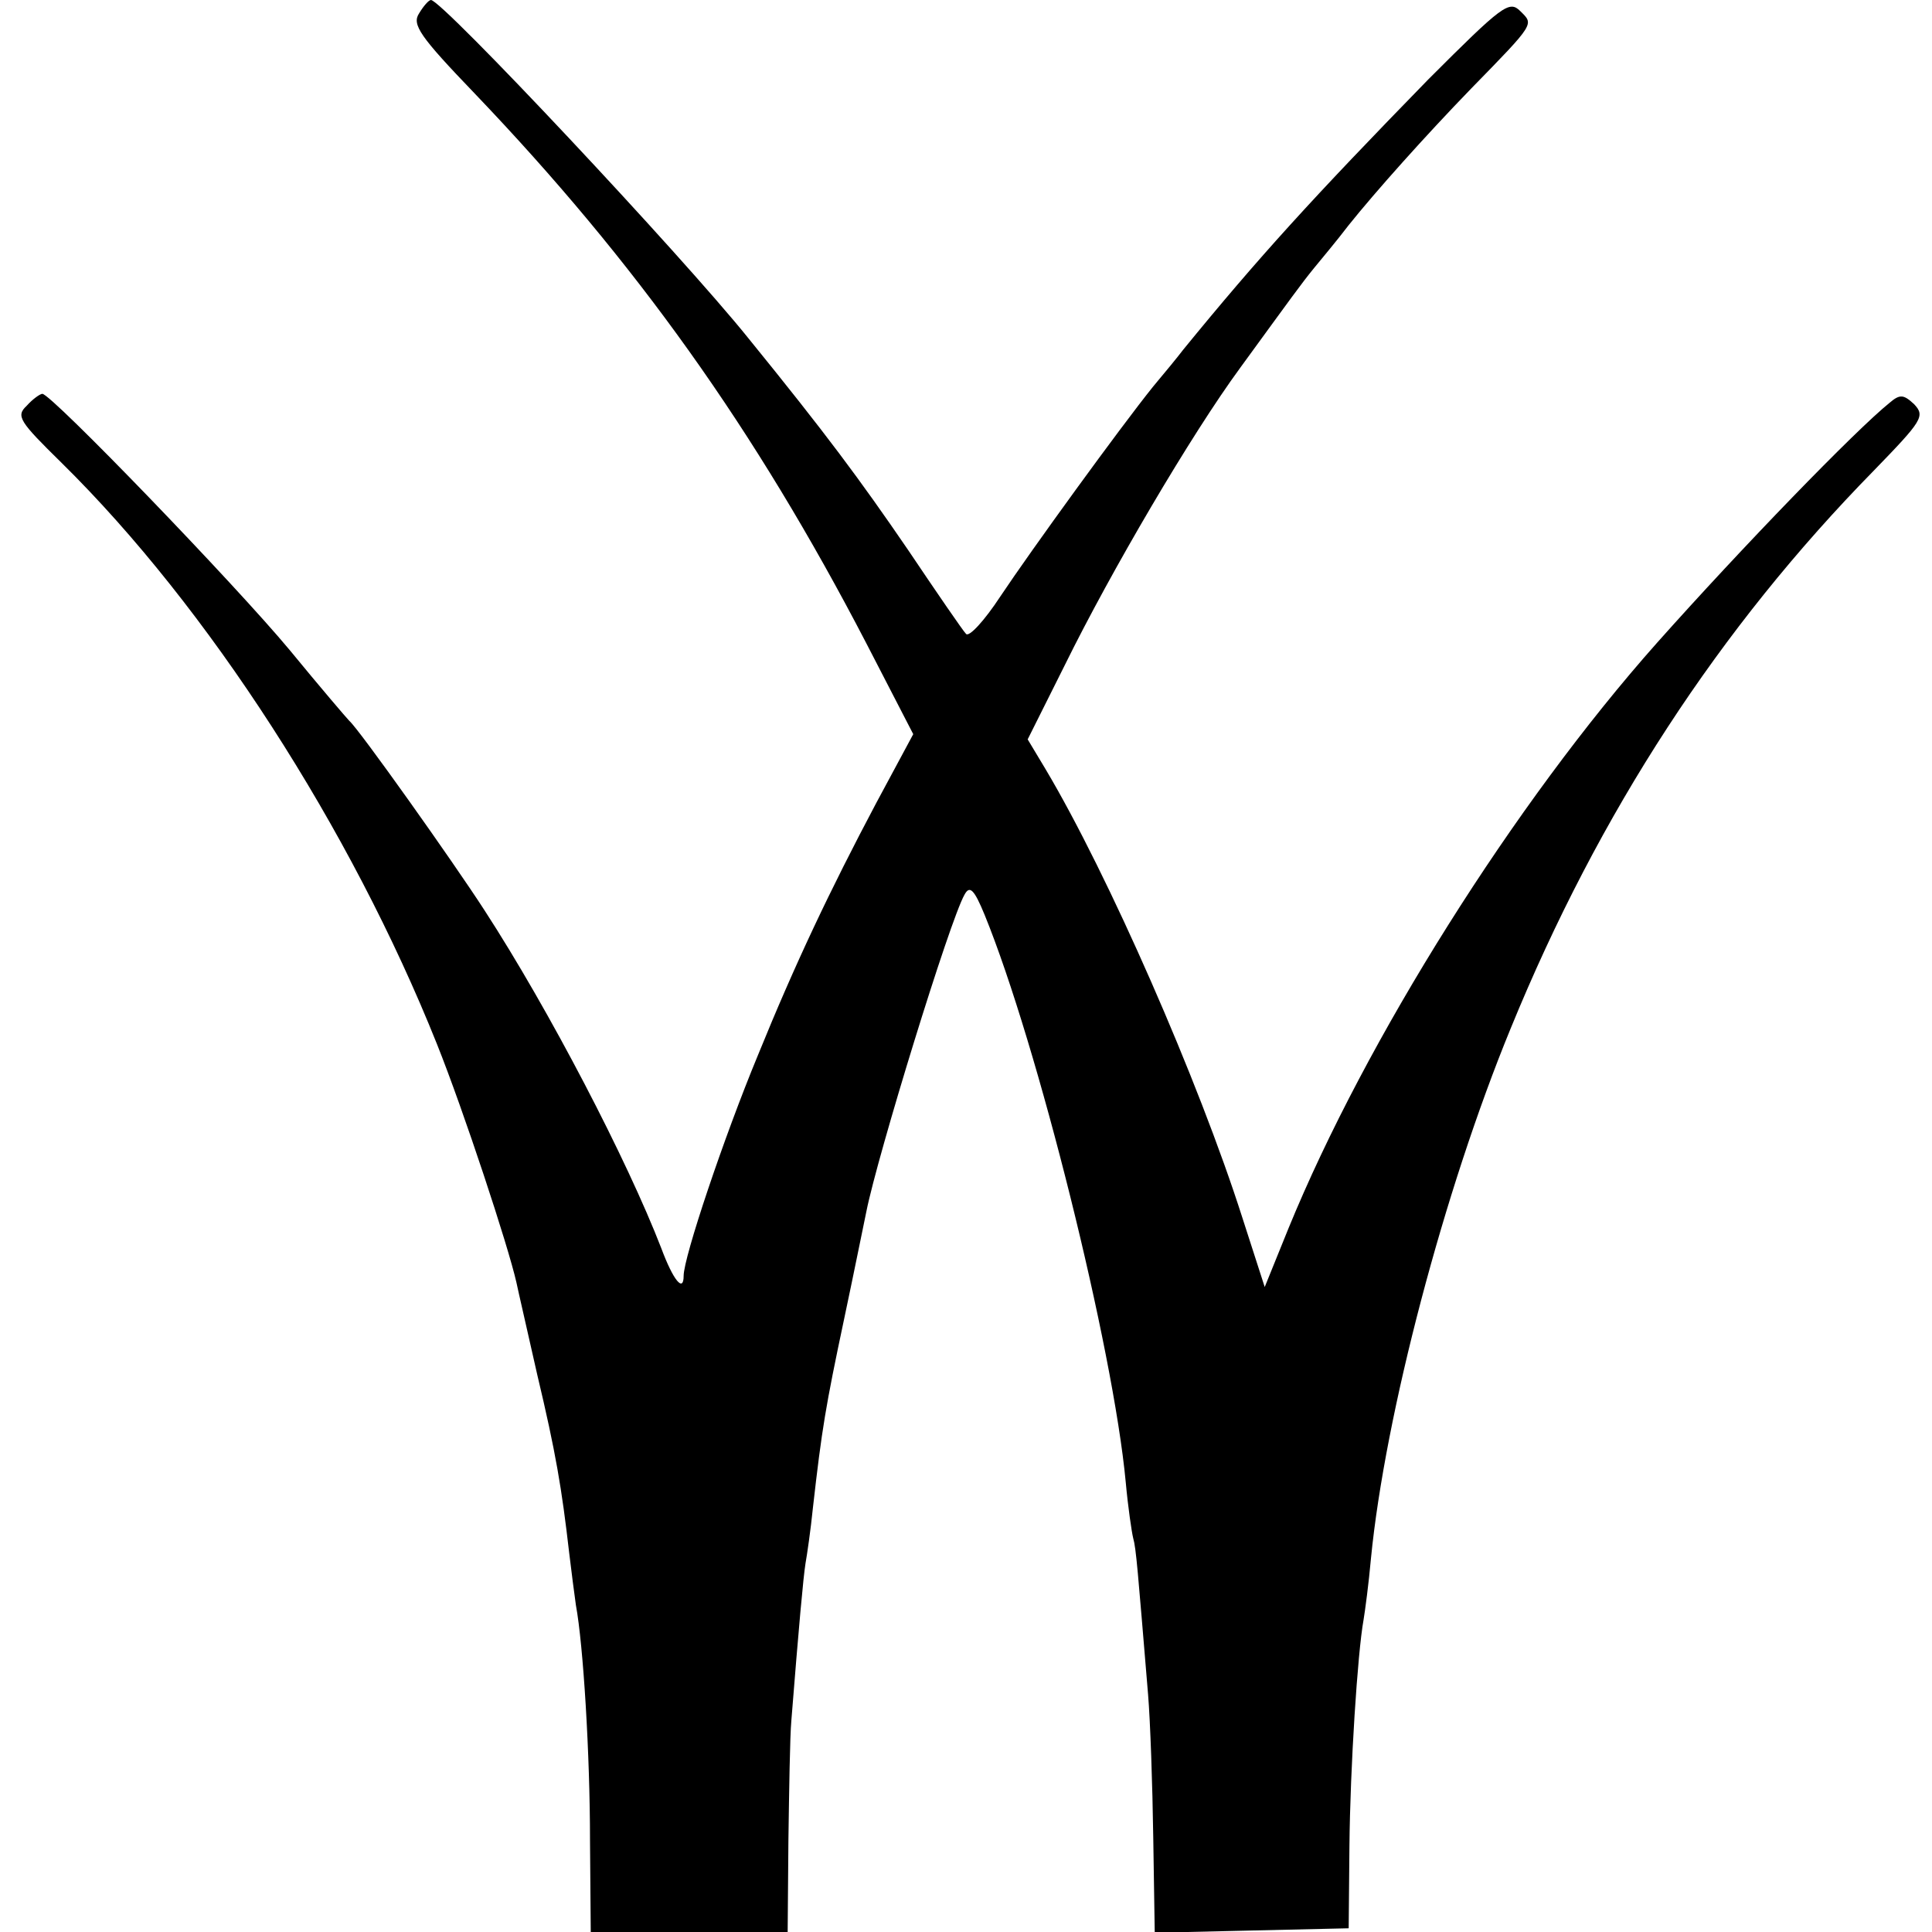
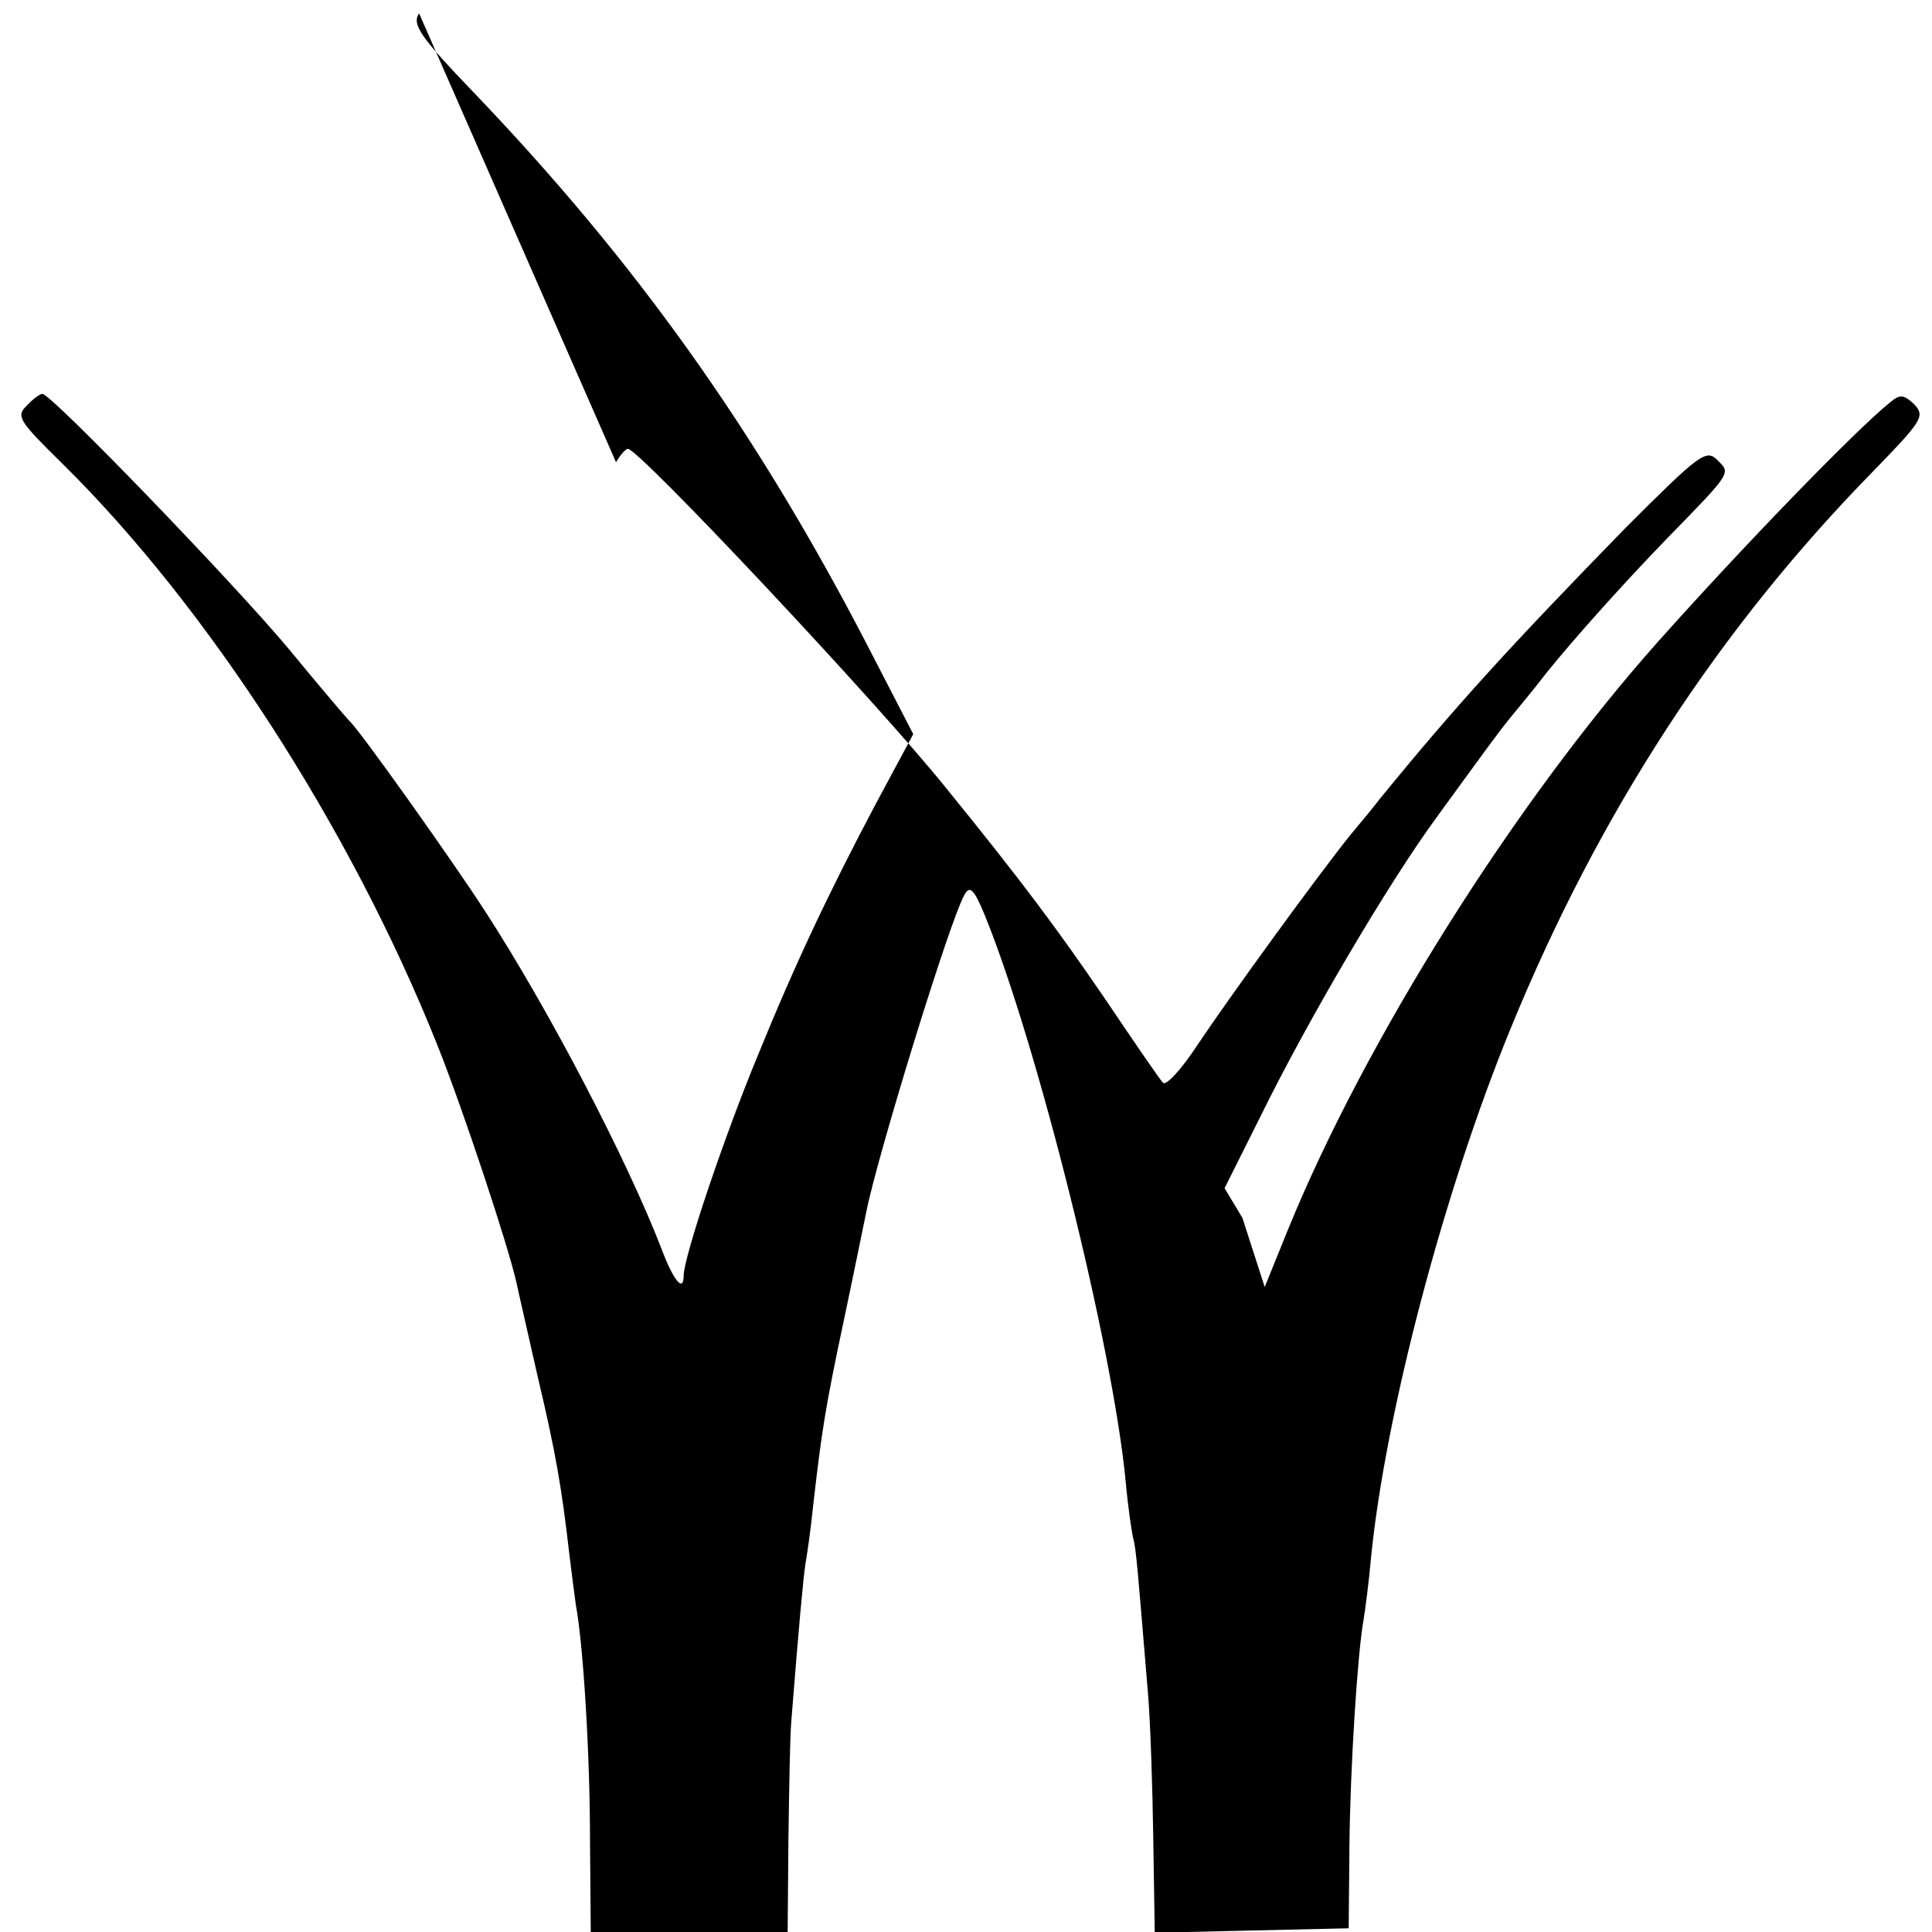
<svg xmlns="http://www.w3.org/2000/svg" version="1.0" width="260pt" height="260pt" viewBox="0 0 260 260" preserveAspectRatio="xMidYMid meet">
  <g transform="translate(0,260) scale(0.1,-0.1)" fill="#000000" stroke="none">
-     <path d="M564 2582 c-10 -15 1 -31 75 -108 216 -226 377 -451 527 -740 l63 -122 -50 -93 c-62 -117 -109 -216 -159 -339 -46 -111 -100 -272 -100 -297 0 -23 -14 -6 -30 37 -46 119 -151 321 -238 455 -42 65 -169 244 -182 255 -3 3 -39 45 -80 95 -74 89 -321 345 -333 345 -3 0 -13 -7 -21 -16 -15 -14 -10 -21 47 -77 197 -194 389 -492 505 -782 36 -90 96 -272 107 -321 2 -10 15 -66 28 -124 25 -105 33 -153 43 -240 3 -25 7 -56 9 -70 10 -54 19 -201 19 -317 l1 -123 133 0 132 0 1 123 c1 67 2 140 4 162 10 126 16 192 19 211 2 11 7 45 10 75 12 106 17 136 42 254 14 66 27 131 30 145 15 75 112 391 132 426 7 13 13 7 27 -27 71 -174 173 -582 190 -764 3 -33 8 -67 10 -75 4 -14 6 -42 20 -210 3 -36 6 -122 7 -193 l2 -128 130 3 131 3 1 110 c1 107 11 261 19 305 2 12 7 49 10 83 19 193 98 494 188 713 119 291 281 539 489 751 65 67 69 73 54 89 -14 13 -19 14 -33 2 -46 -37 -199 -195 -313 -323 -192 -216 -392 -534 -496 -788 l-32 -79 -30 93 c-59 185 -181 463 -265 604 l-24 40 50 100 c62 126 170 310 236 400 70 96 82 113 100 135 9 11 30 36 46 57 36 45 103 120 165 184 87 89 84 86 66 104 -15 15 -24 8 -124 -92 -156 -160 -228 -239 -330 -364 -6 -8 -24 -30 -40 -49 -45 -56 -164 -220 -206 -283 -21 -32 -42 -55 -46 -50 -4 4 -39 55 -78 113 -65 95 -111 157 -215 285 -90 112 -412 455 -427 455 -3 0 -10 -8 -16 -18z" />
+     <path d="M564 2582 c-10 -15 1 -31 75 -108 216 -226 377 -451 527 -740 l63 -122 -50 -93 c-62 -117 -109 -216 -159 -339 -46 -111 -100 -272 -100 -297 0 -23 -14 -6 -30 37 -46 119 -151 321 -238 455 -42 65 -169 244 -182 255 -3 3 -39 45 -80 95 -74 89 -321 345 -333 345 -3 0 -13 -7 -21 -16 -15 -14 -10 -21 47 -77 197 -194 389 -492 505 -782 36 -90 96 -272 107 -321 2 -10 15 -66 28 -124 25 -105 33 -153 43 -240 3 -25 7 -56 9 -70 10 -54 19 -201 19 -317 l1 -123 133 0 132 0 1 123 c1 67 2 140 4 162 10 126 16 192 19 211 2 11 7 45 10 75 12 106 17 136 42 254 14 66 27 131 30 145 15 75 112 391 132 426 7 13 13 7 27 -27 71 -174 173 -582 190 -764 3 -33 8 -67 10 -75 4 -14 6 -42 20 -210 3 -36 6 -122 7 -193 l2 -128 130 3 131 3 1 110 c1 107 11 261 19 305 2 12 7 49 10 83 19 193 98 494 188 713 119 291 281 539 489 751 65 67 69 73 54 89 -14 13 -19 14 -33 2 -46 -37 -199 -195 -313 -323 -192 -216 -392 -534 -496 -788 l-32 -79 -30 93 l-24 40 50 100 c62 126 170 310 236 400 70 96 82 113 100 135 9 11 30 36 46 57 36 45 103 120 165 184 87 89 84 86 66 104 -15 15 -24 8 -124 -92 -156 -160 -228 -239 -330 -364 -6 -8 -24 -30 -40 -49 -45 -56 -164 -220 -206 -283 -21 -32 -42 -55 -46 -50 -4 4 -39 55 -78 113 -65 95 -111 157 -215 285 -90 112 -412 455 -427 455 -3 0 -10 -8 -16 -18z" />
  </g>
</svg>